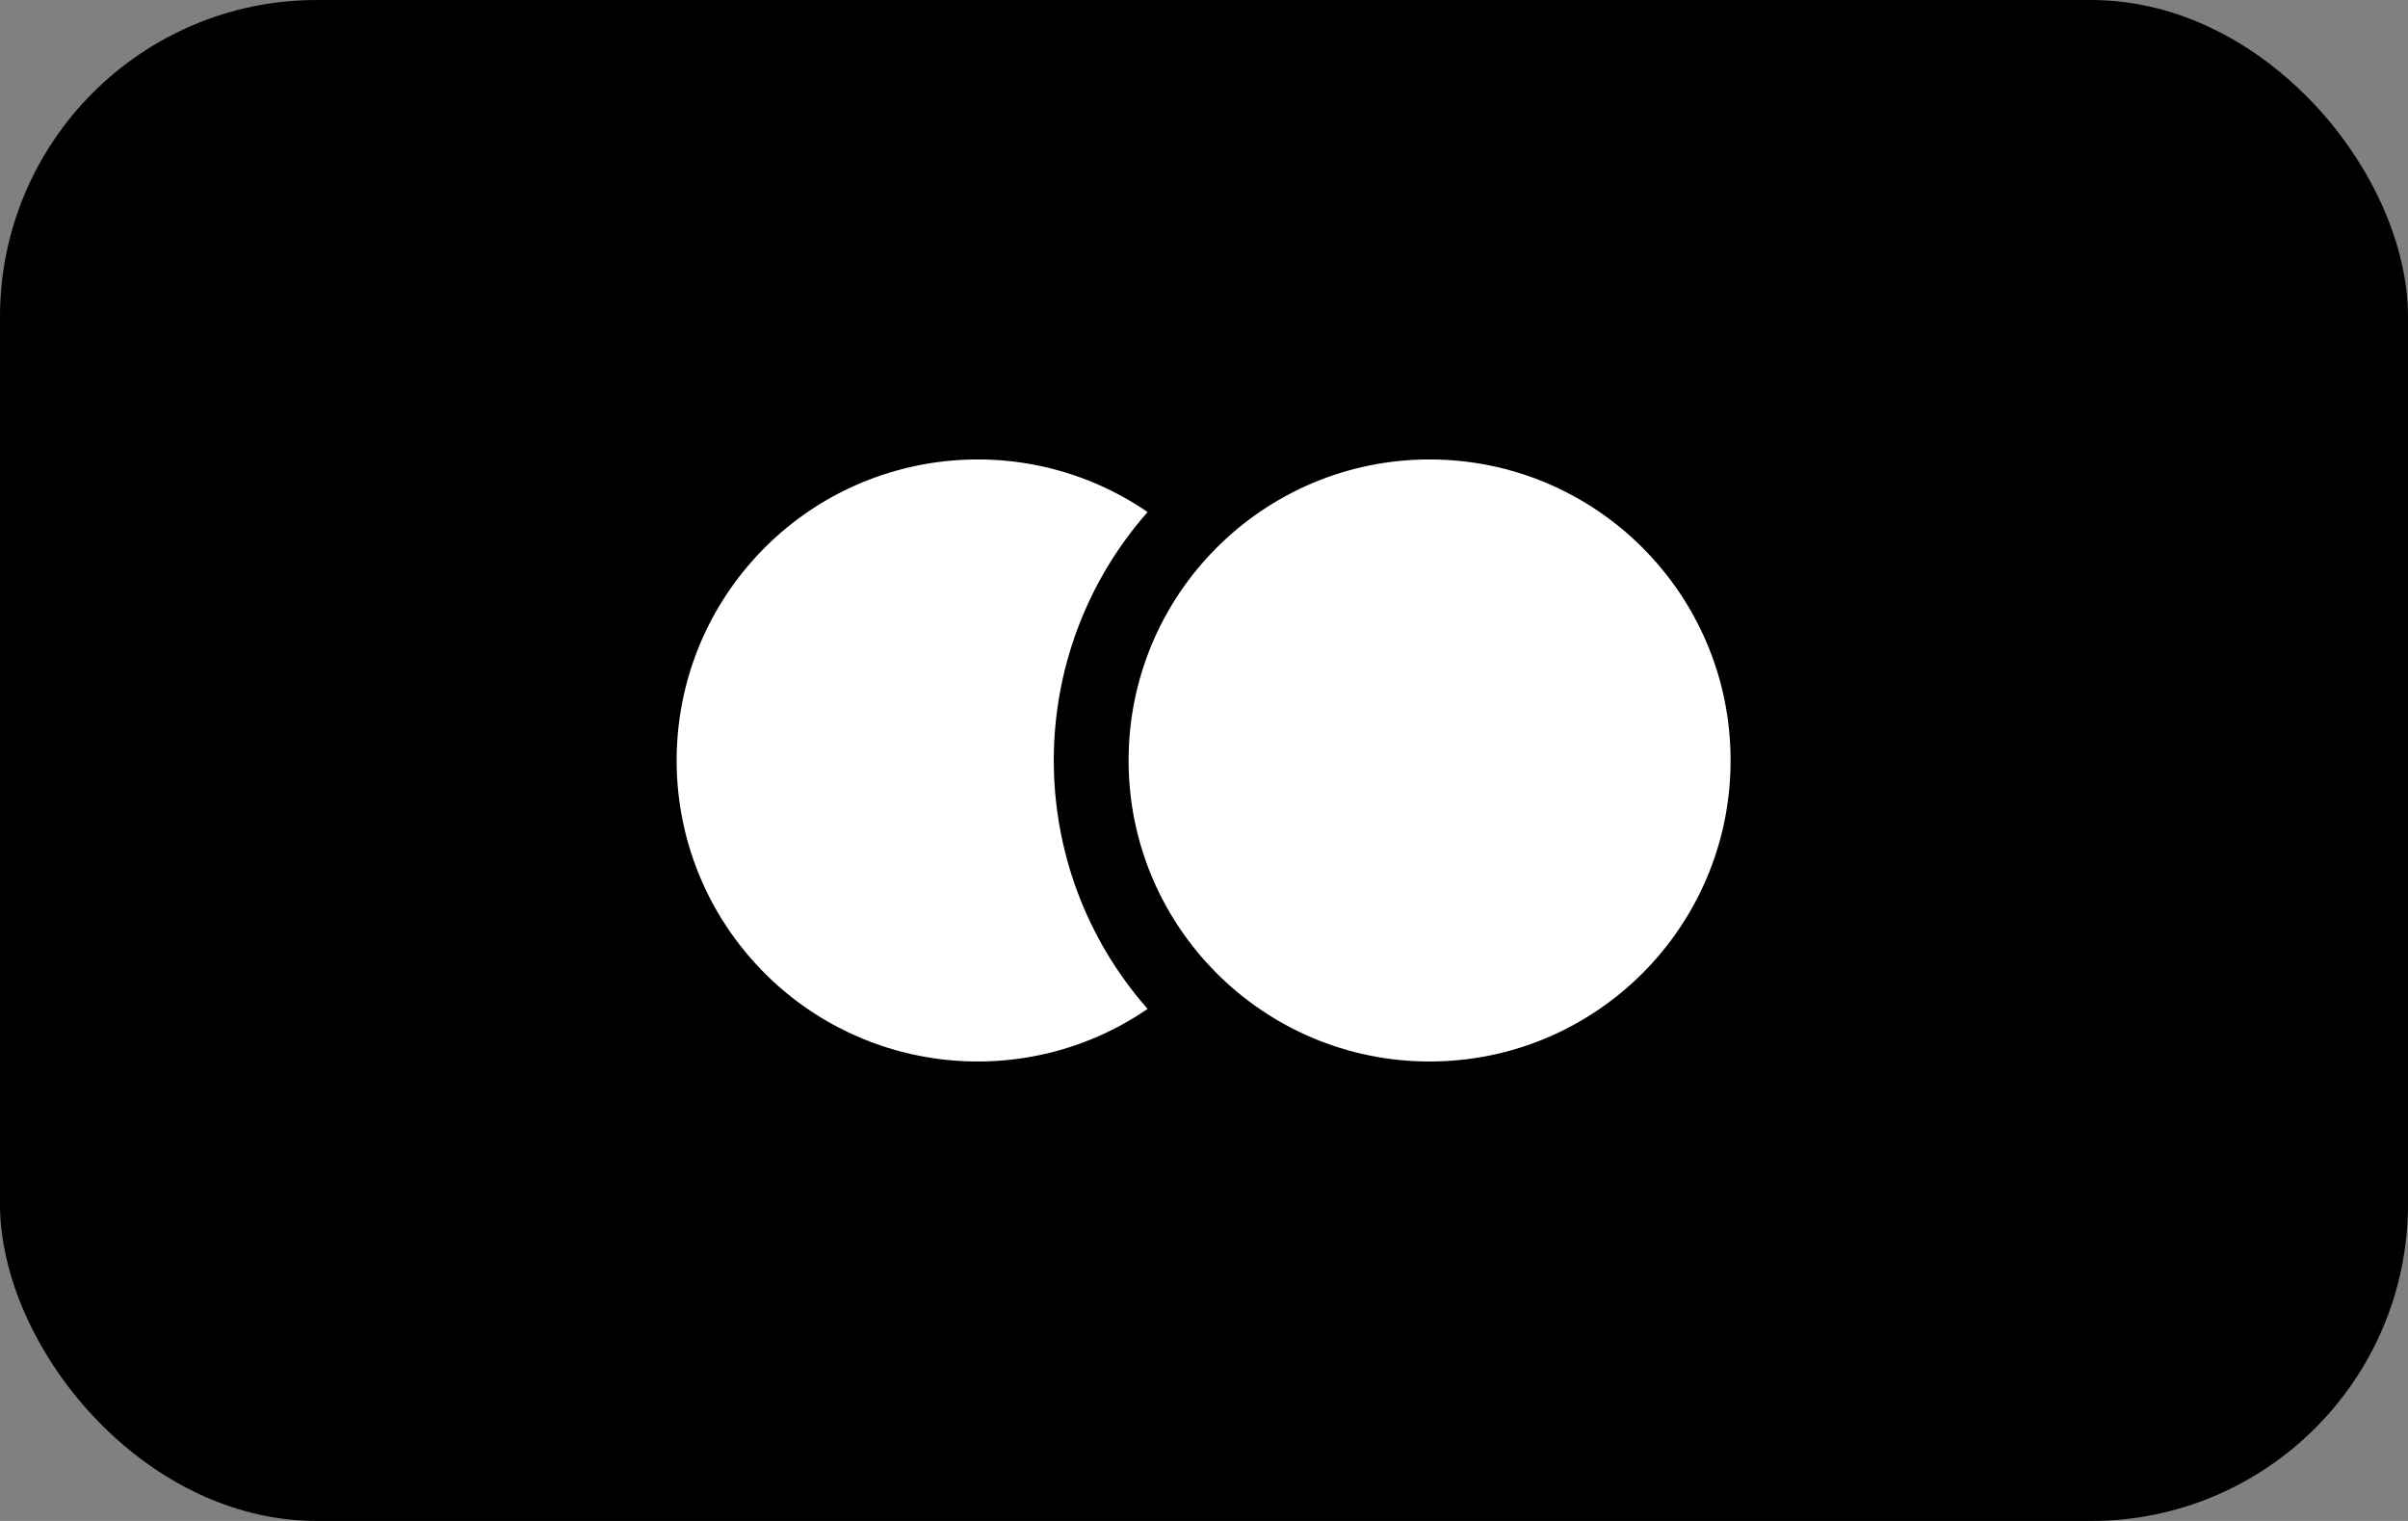
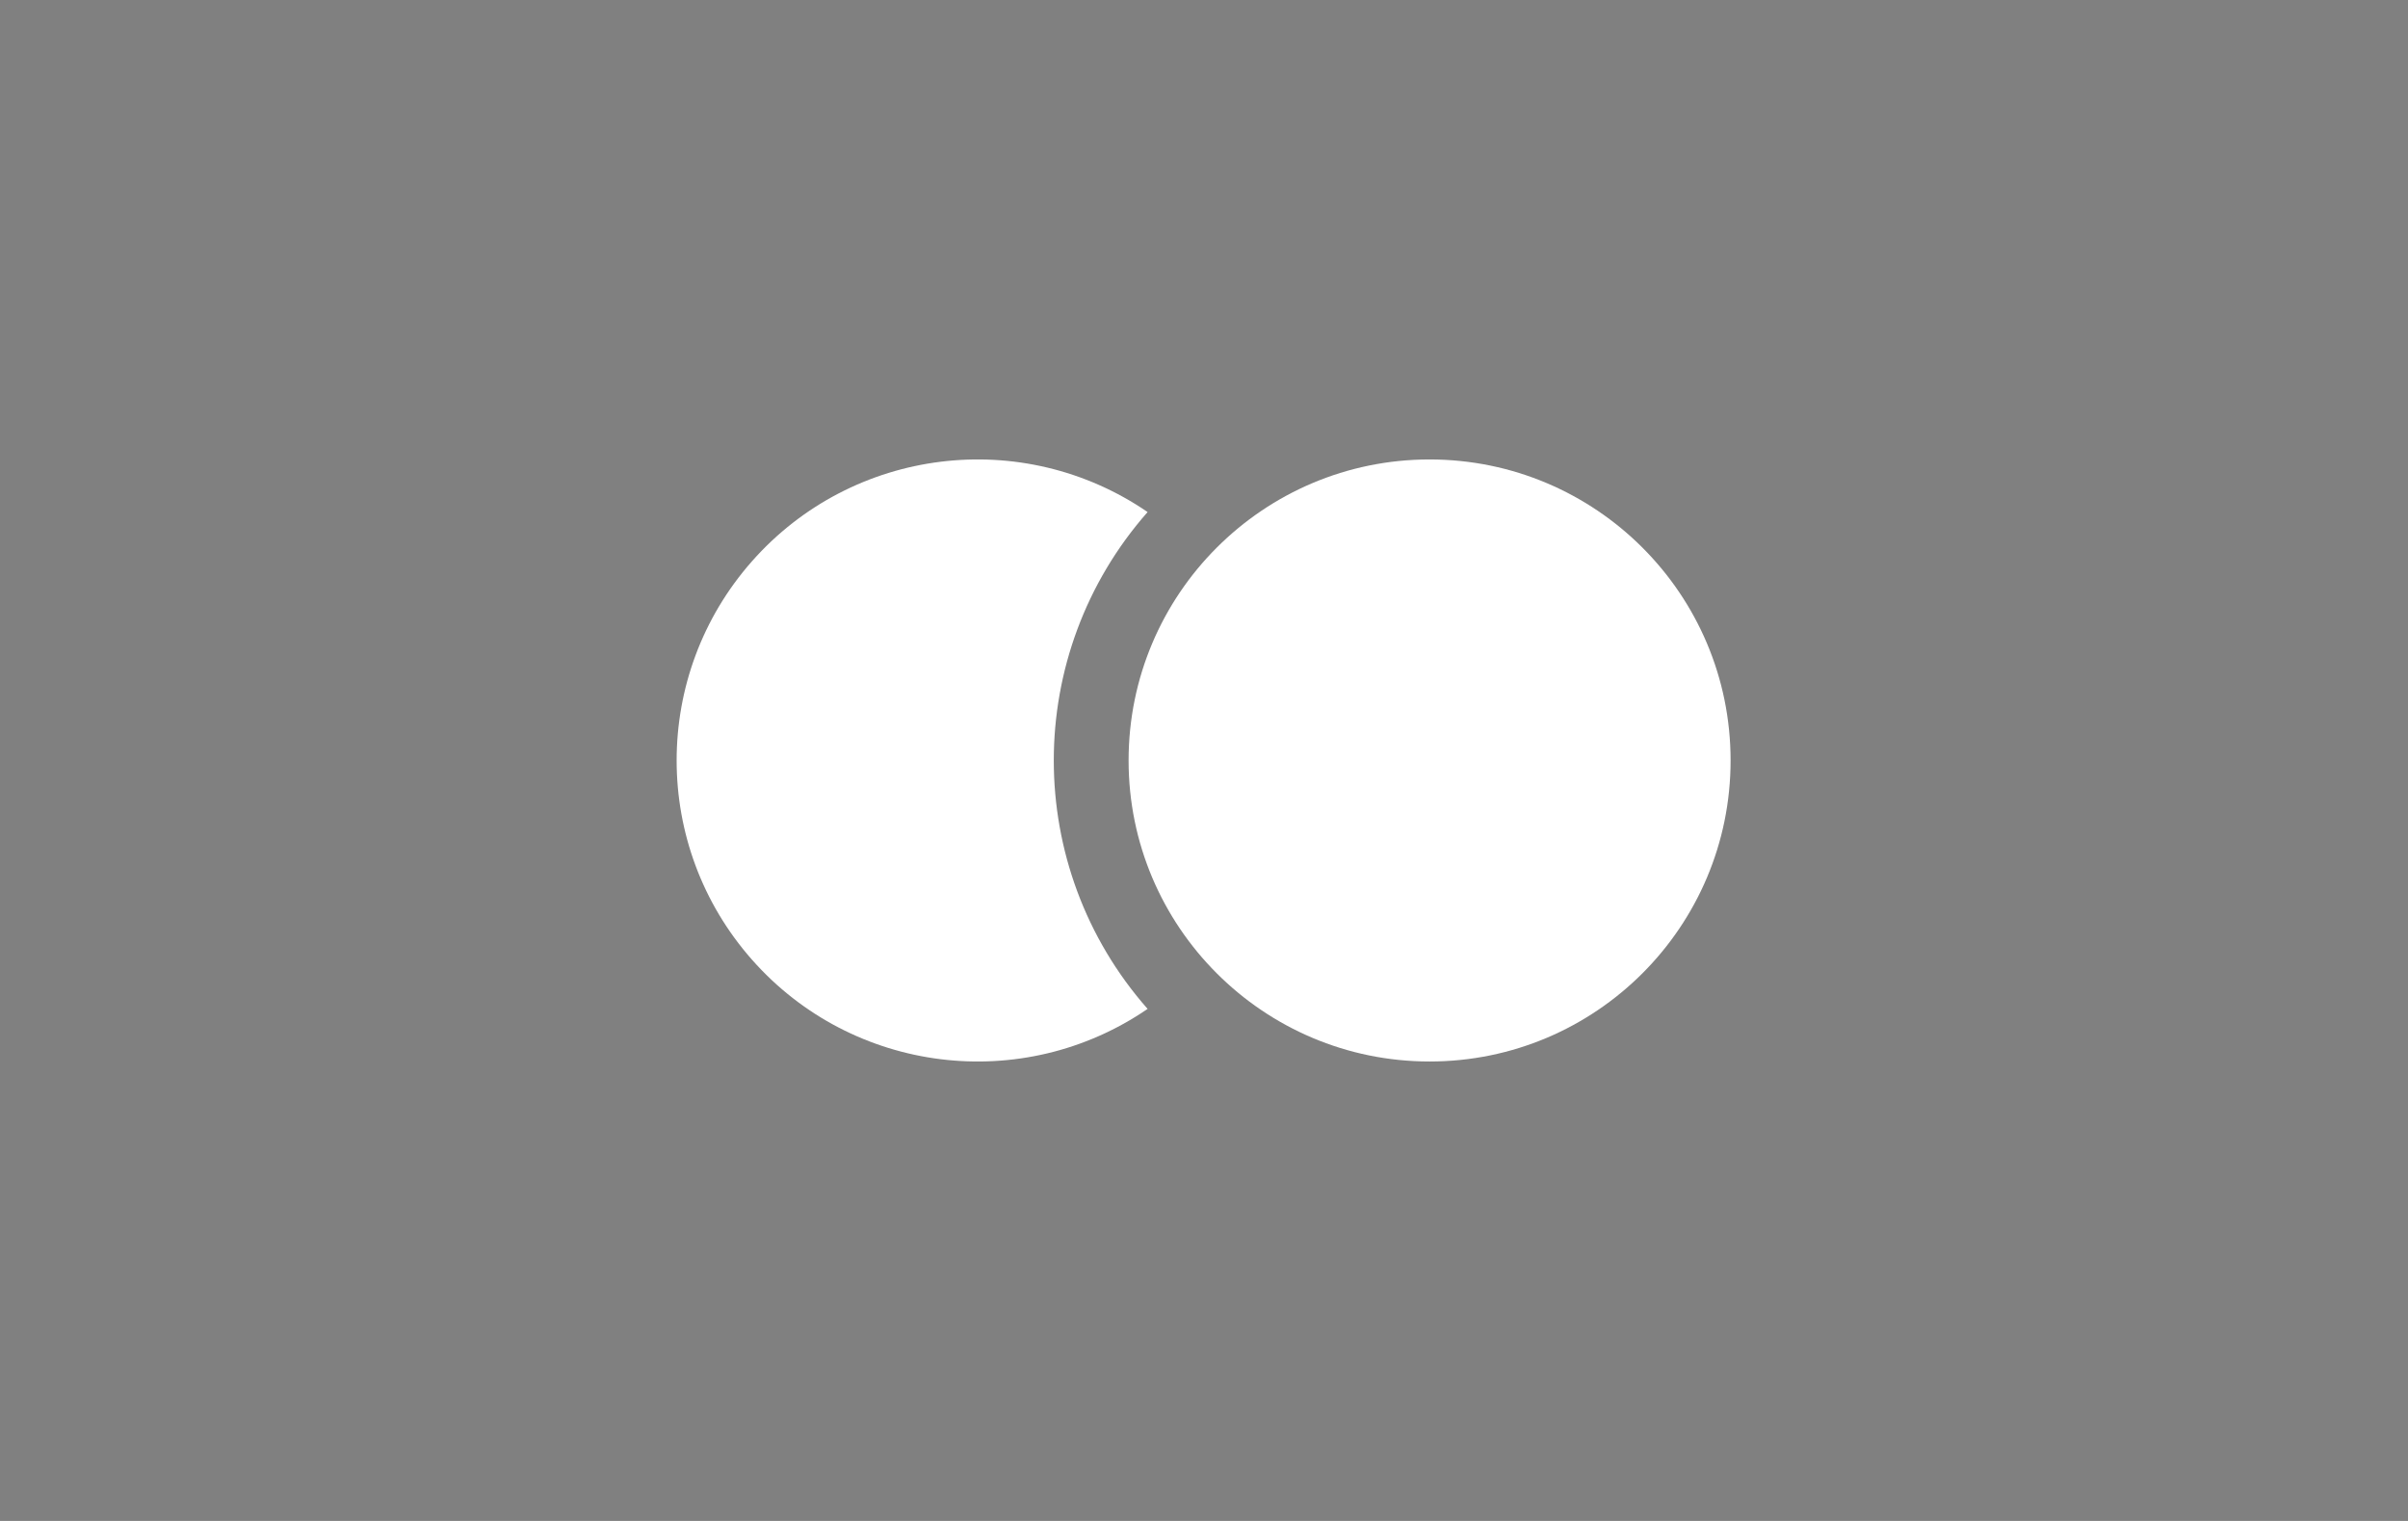
<svg xmlns="http://www.w3.org/2000/svg" width="38px" height="24px" viewBox="0 0 38 24" version="1.1">
  <rect x="0" y="0" width="38" height="24" fill="#808080" stroke="none" />
  <title>mastercard-fill</title>
  <g id="Page-1" stroke="none" stroke-width="1" fill="none" fill-rule="evenodd">
    <g id="Footer" transform="translate(-925, -379)" fill-rule="nonzero">
      <g id="Group-7" transform="translate(874, 314)">
        <g id="Group-6" transform="translate(3, 31)">
          <g id="mastercard-fill" transform="translate(48, 34)">
-             <rect id="Rectangle" fill="#000000" x="0" y="0" width="38" height="24" rx="5" />
            <path d="M18.11,8.08 C16.132,6.726 13.455,7.059 11.868,8.855 C10.281,10.651 10.281,13.349 11.868,15.145 C13.455,16.941 16.132,17.274 18.11,15.92 C16.136,13.679 16.136,10.321 18.11,8.08 L18.11,8.08 Z" id="Path" fill="#FFFFFF" />
            <circle id="Oval" fill="#FFFFFF" cx="22.56" cy="12" r="4.75" />
          </g>
        </g>
      </g>
    </g>
  </g>
</svg>